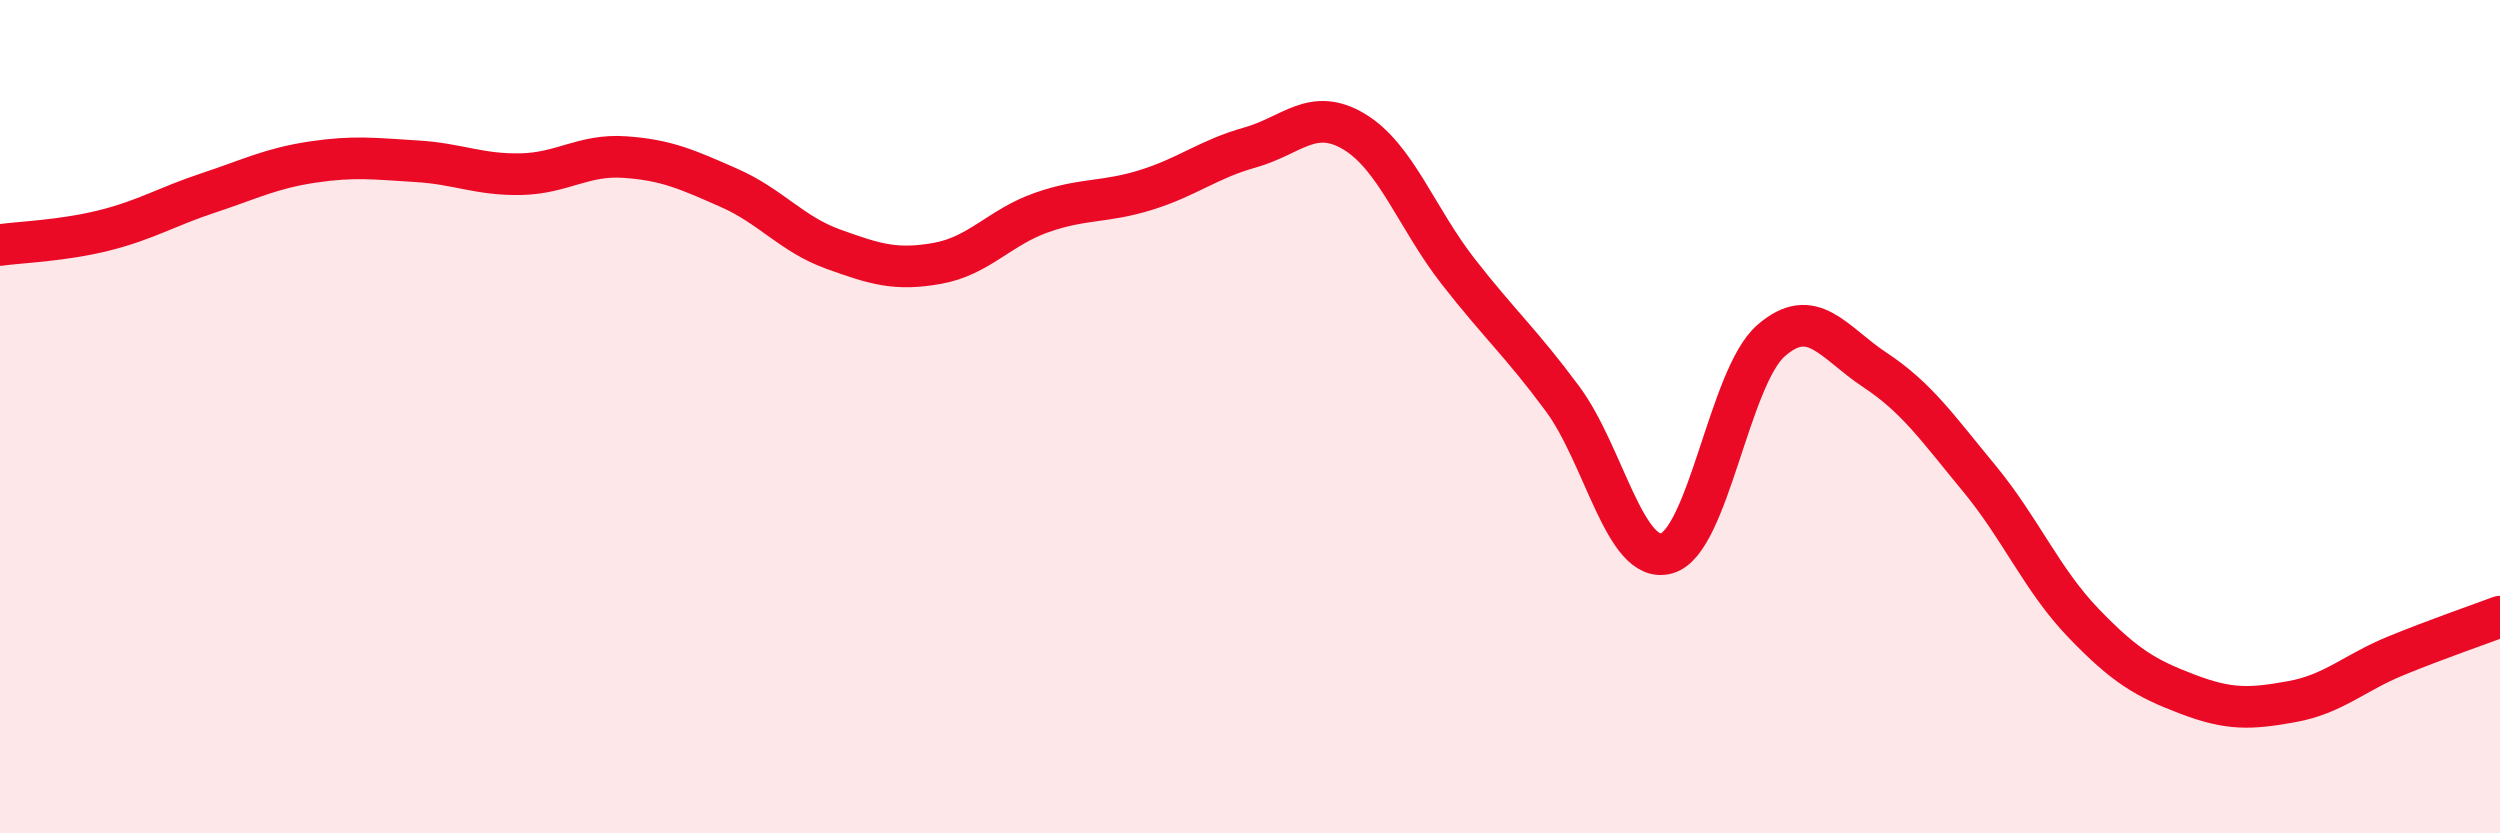
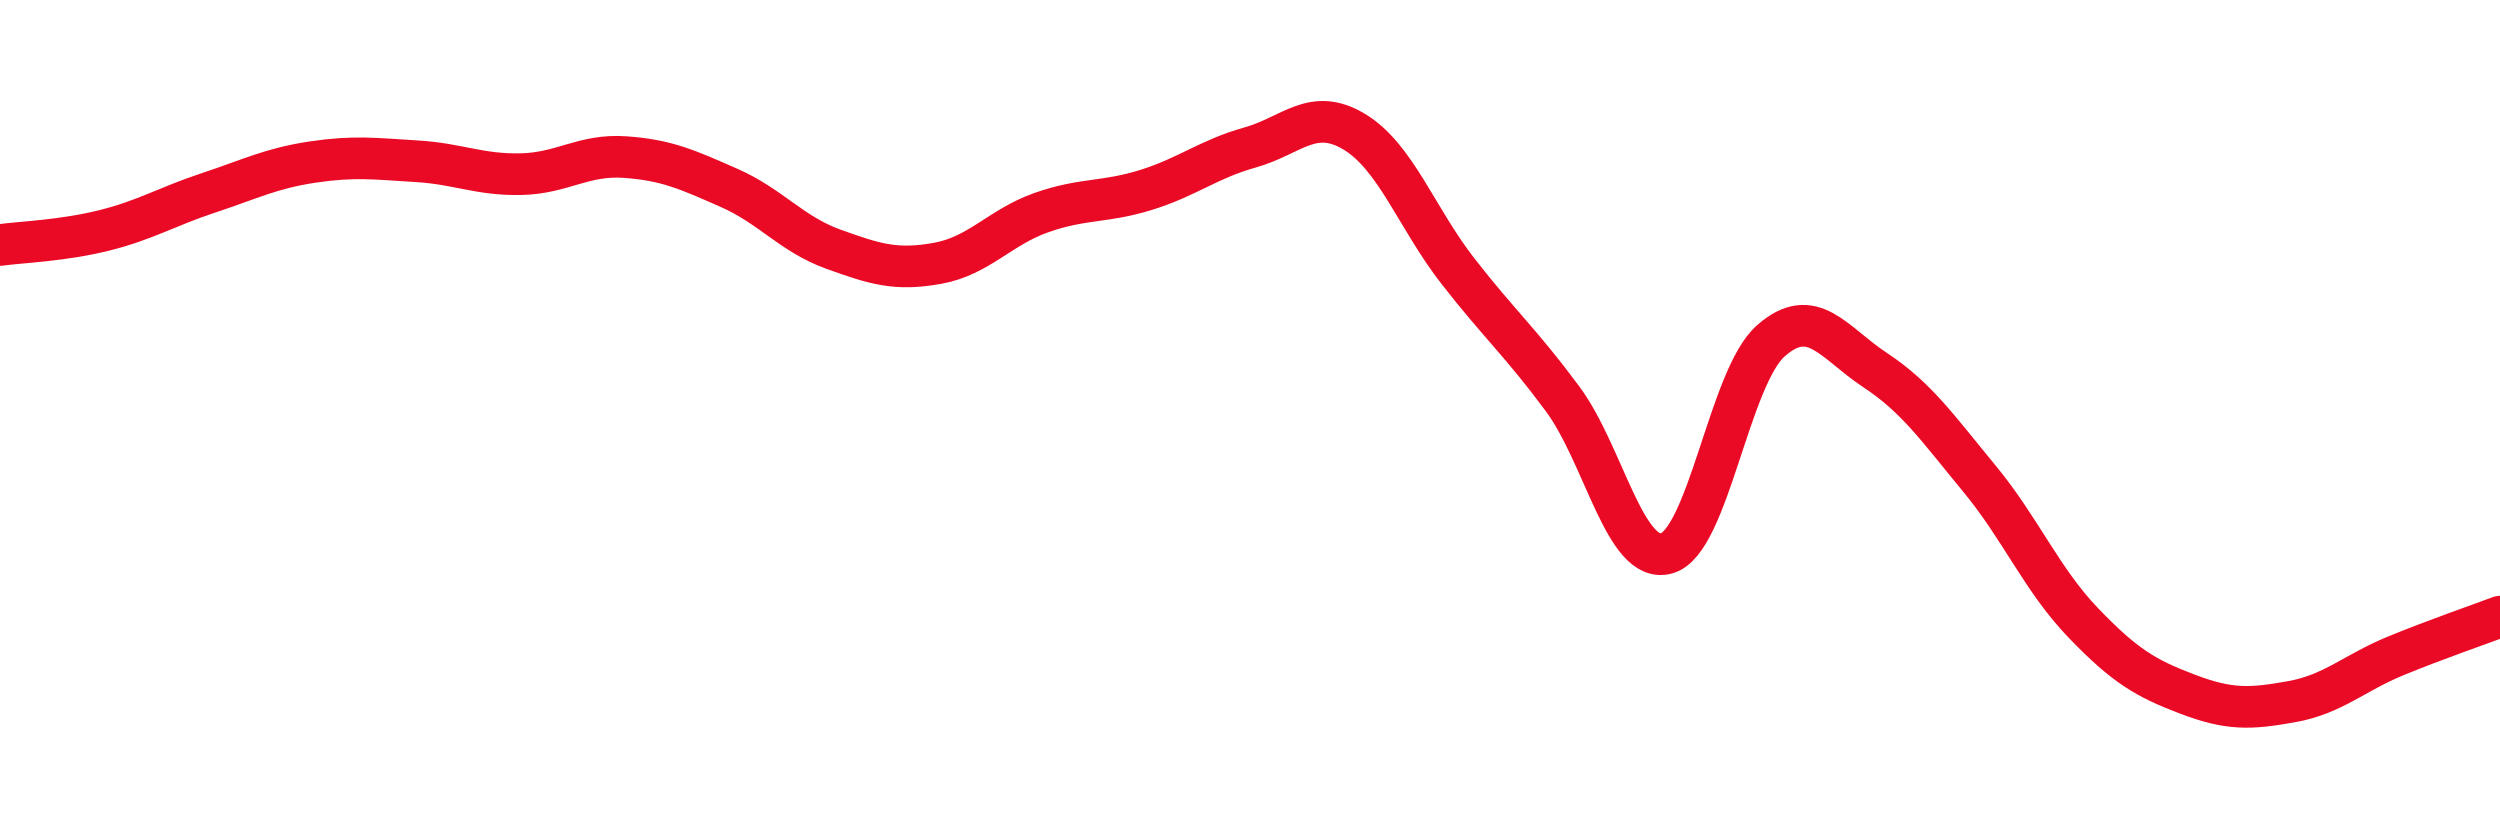
<svg xmlns="http://www.w3.org/2000/svg" width="60" height="20" viewBox="0 0 60 20">
-   <path d="M 0,5.88 C 0.5,5.81 1.5,5.78 2.5,5.53 C 3.5,5.28 4,4.96 5,4.63 C 6,4.3 6.5,4.04 7.5,3.89 C 8.5,3.74 9,3.81 10,3.87 C 11,3.93 11.5,4.2 12.5,4.18 C 13.5,4.16 14,3.7 15,3.77 C 16,3.84 16.5,4.07 17.5,4.51 C 18.5,4.95 19,5.62 20,5.98 C 21,6.34 21.5,6.5 22.5,6.32 C 23.5,6.14 24,5.45 25,5.1 C 26,4.75 26.5,4.87 27.5,4.56 C 28.5,4.25 29,3.82 30,3.54 C 31,3.26 31.5,2.56 32.5,3.16 C 33.5,3.76 34,5.24 35,6.52 C 36,7.8 36.5,8.22 37.5,9.57 C 38.5,10.92 39,13.56 40,13.28 C 41,13 41.5,9.06 42.5,8.18 C 43.5,7.3 44,8.22 45,8.88 C 46,9.54 46.5,10.27 47.5,11.48 C 48.5,12.69 49,13.91 50,14.95 C 51,15.99 51.5,16.28 52.5,16.66 C 53.5,17.04 54,17.02 55,16.84 C 56,16.66 56.5,16.15 57.5,15.74 C 58.5,15.33 59.5,14.99 60,14.8L60 20L0 20Z" fill="#EB0A25" opacity="0.1" stroke-linecap="round" stroke-linejoin="round" />
  <path d="M 0,5.88 C 0.5,5.81 1.5,5.78 2.5,5.53 C 3.5,5.28 4,4.96 5,4.63 C 6,4.3 6.5,4.04 7.5,3.89 C 8.5,3.74 9,3.81 10,3.87 C 11,3.93 11.5,4.2 12.5,4.18 C 13.5,4.16 14,3.7 15,3.77 C 16,3.84 16.5,4.07 17.5,4.51 C 18.5,4.95 19,5.62 20,5.98 C 21,6.34 21.5,6.5 22.5,6.32 C 23.5,6.14 24,5.45 25,5.1 C 26,4.75 26.5,4.87 27.5,4.56 C 28.5,4.25 29,3.82 30,3.54 C 31,3.26 31.5,2.56 32.5,3.16 C 33.5,3.76 34,5.24 35,6.52 C 36,7.8 36.5,8.22 37.5,9.57 C 38.5,10.92 39,13.56 40,13.28 C 41,13 41.5,9.06 42.5,8.18 C 43.5,7.3 44,8.22 45,8.88 C 46,9.54 46.5,10.27 47.5,11.48 C 48.5,12.69 49,13.91 50,14.95 C 51,15.99 51.5,16.28 52.5,16.66 C 53.5,17.04 54,17.02 55,16.84 C 56,16.66 56.5,16.15 57.5,15.74 C 58.5,15.33 59.5,14.99 60,14.8" stroke="#EB0A25" stroke-width="1" fill="none" stroke-linecap="round" stroke-linejoin="round" />
</svg>